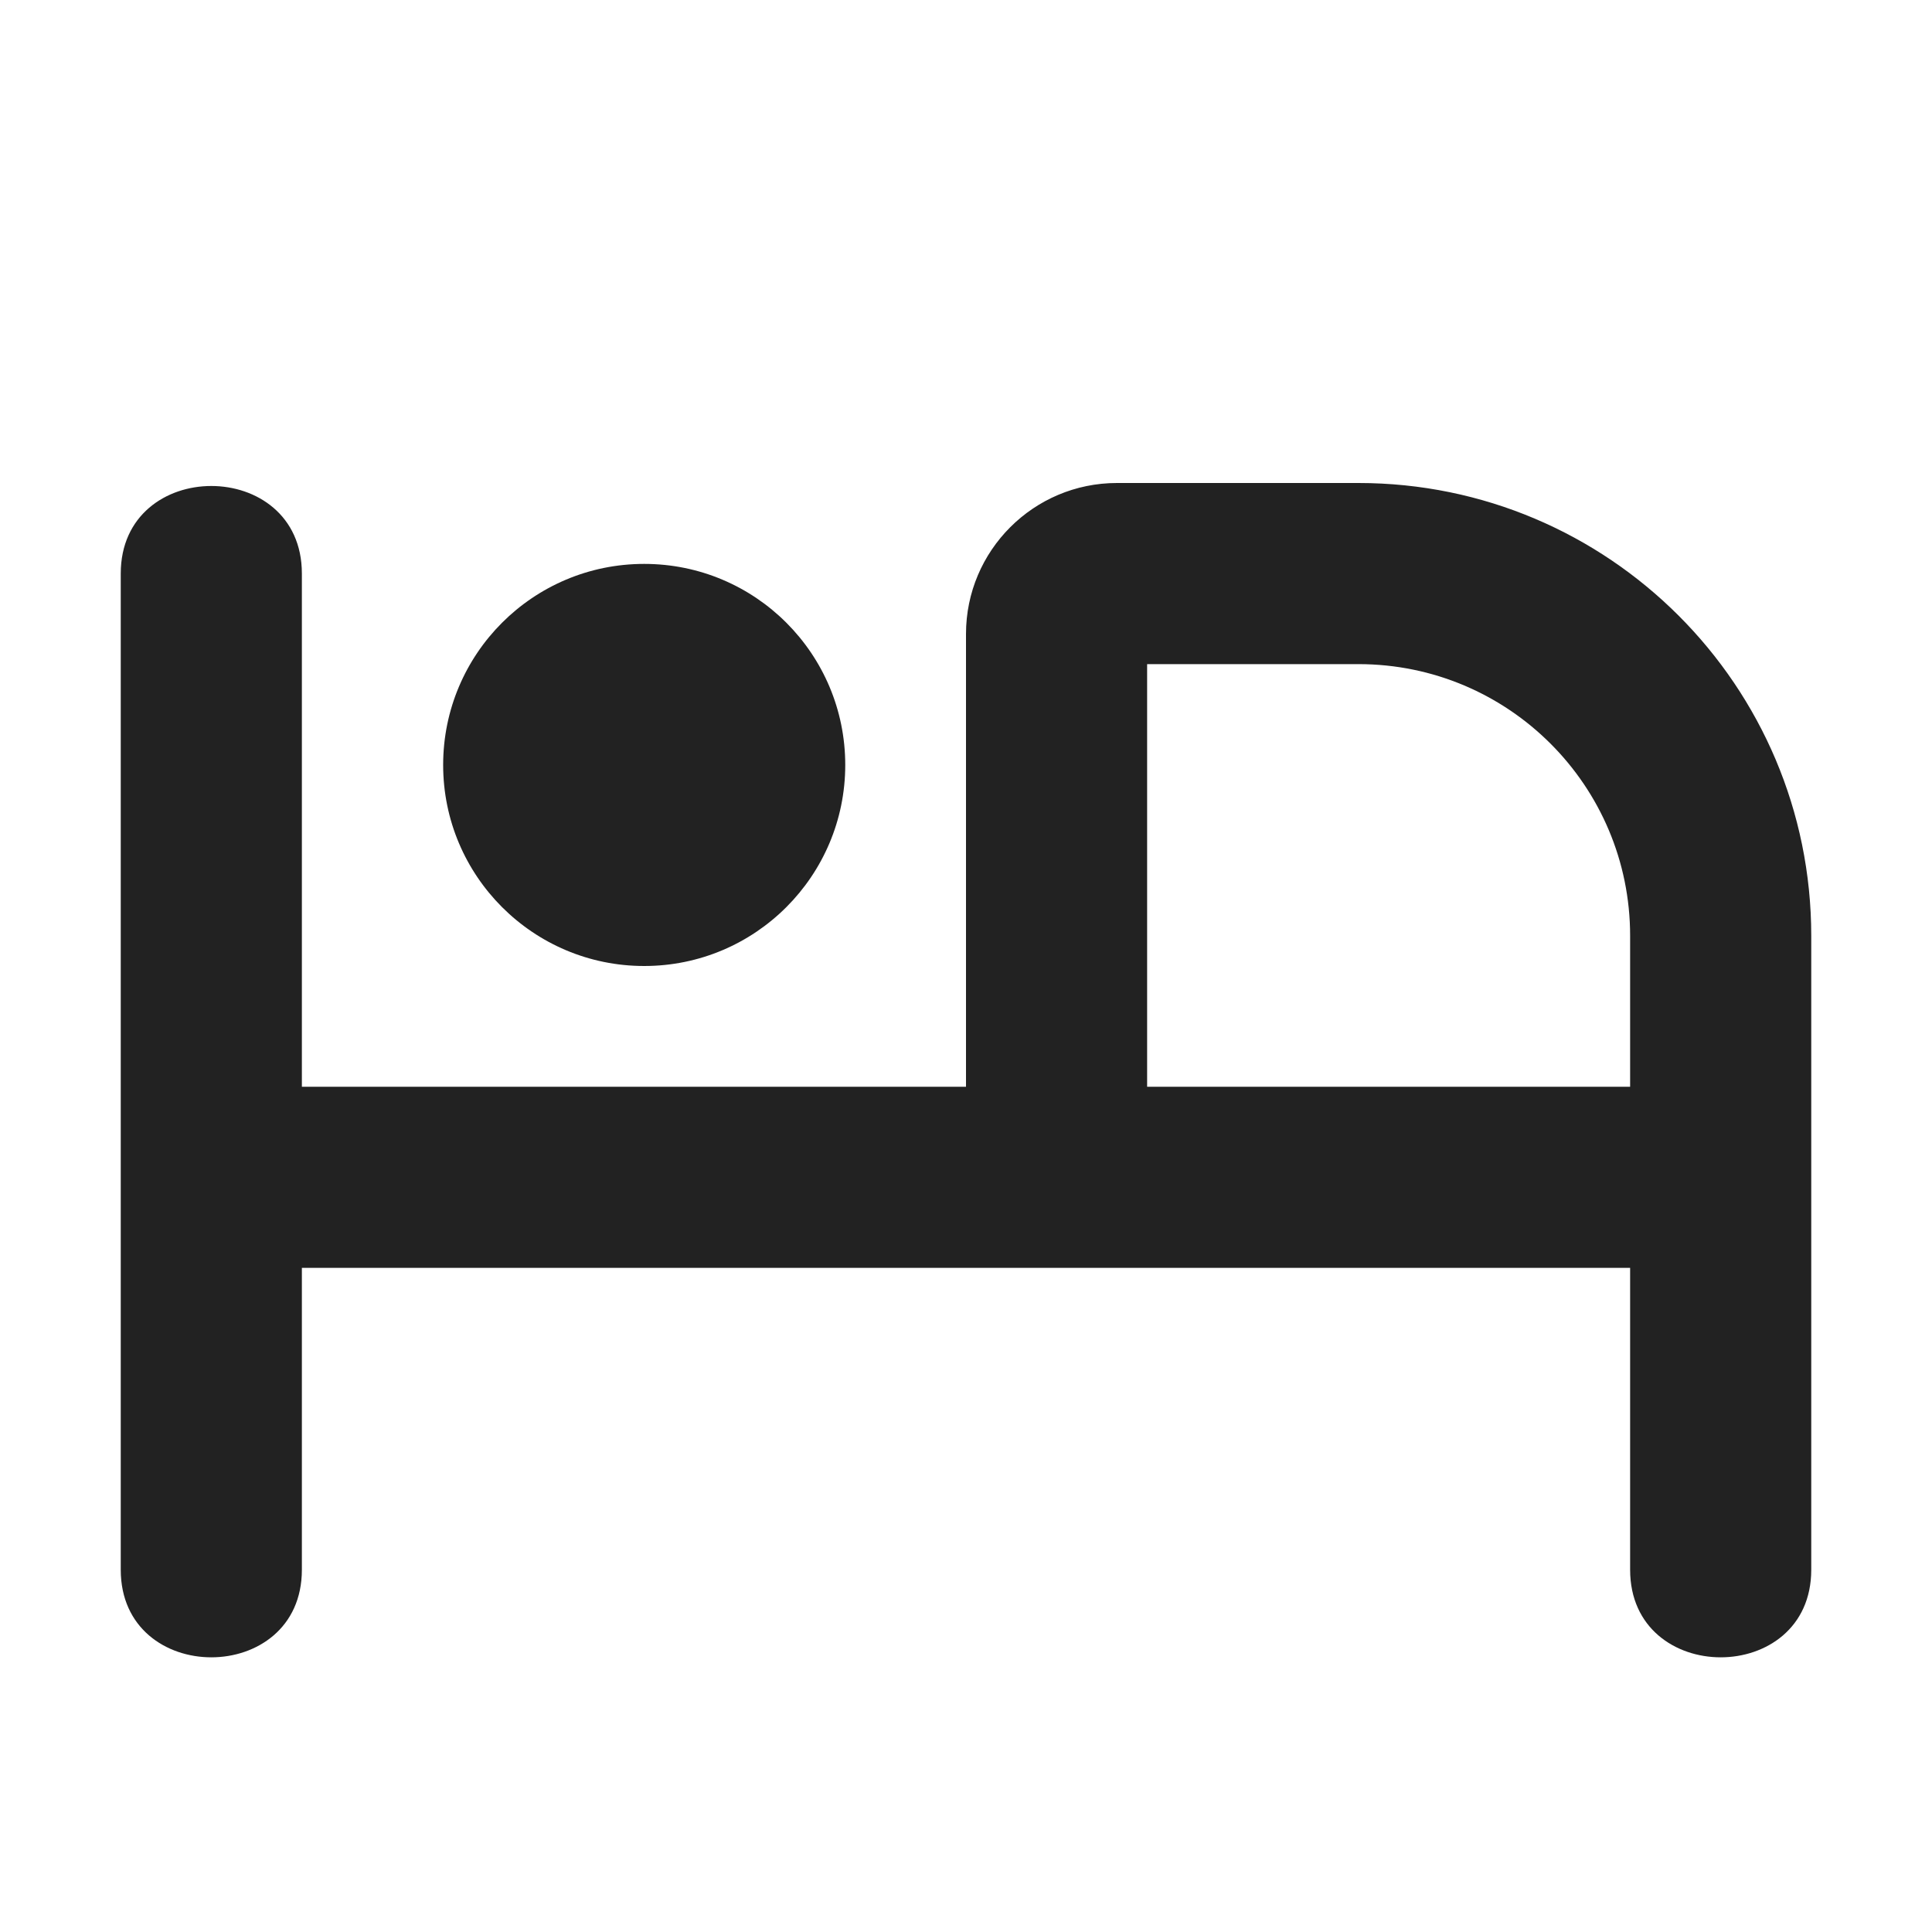
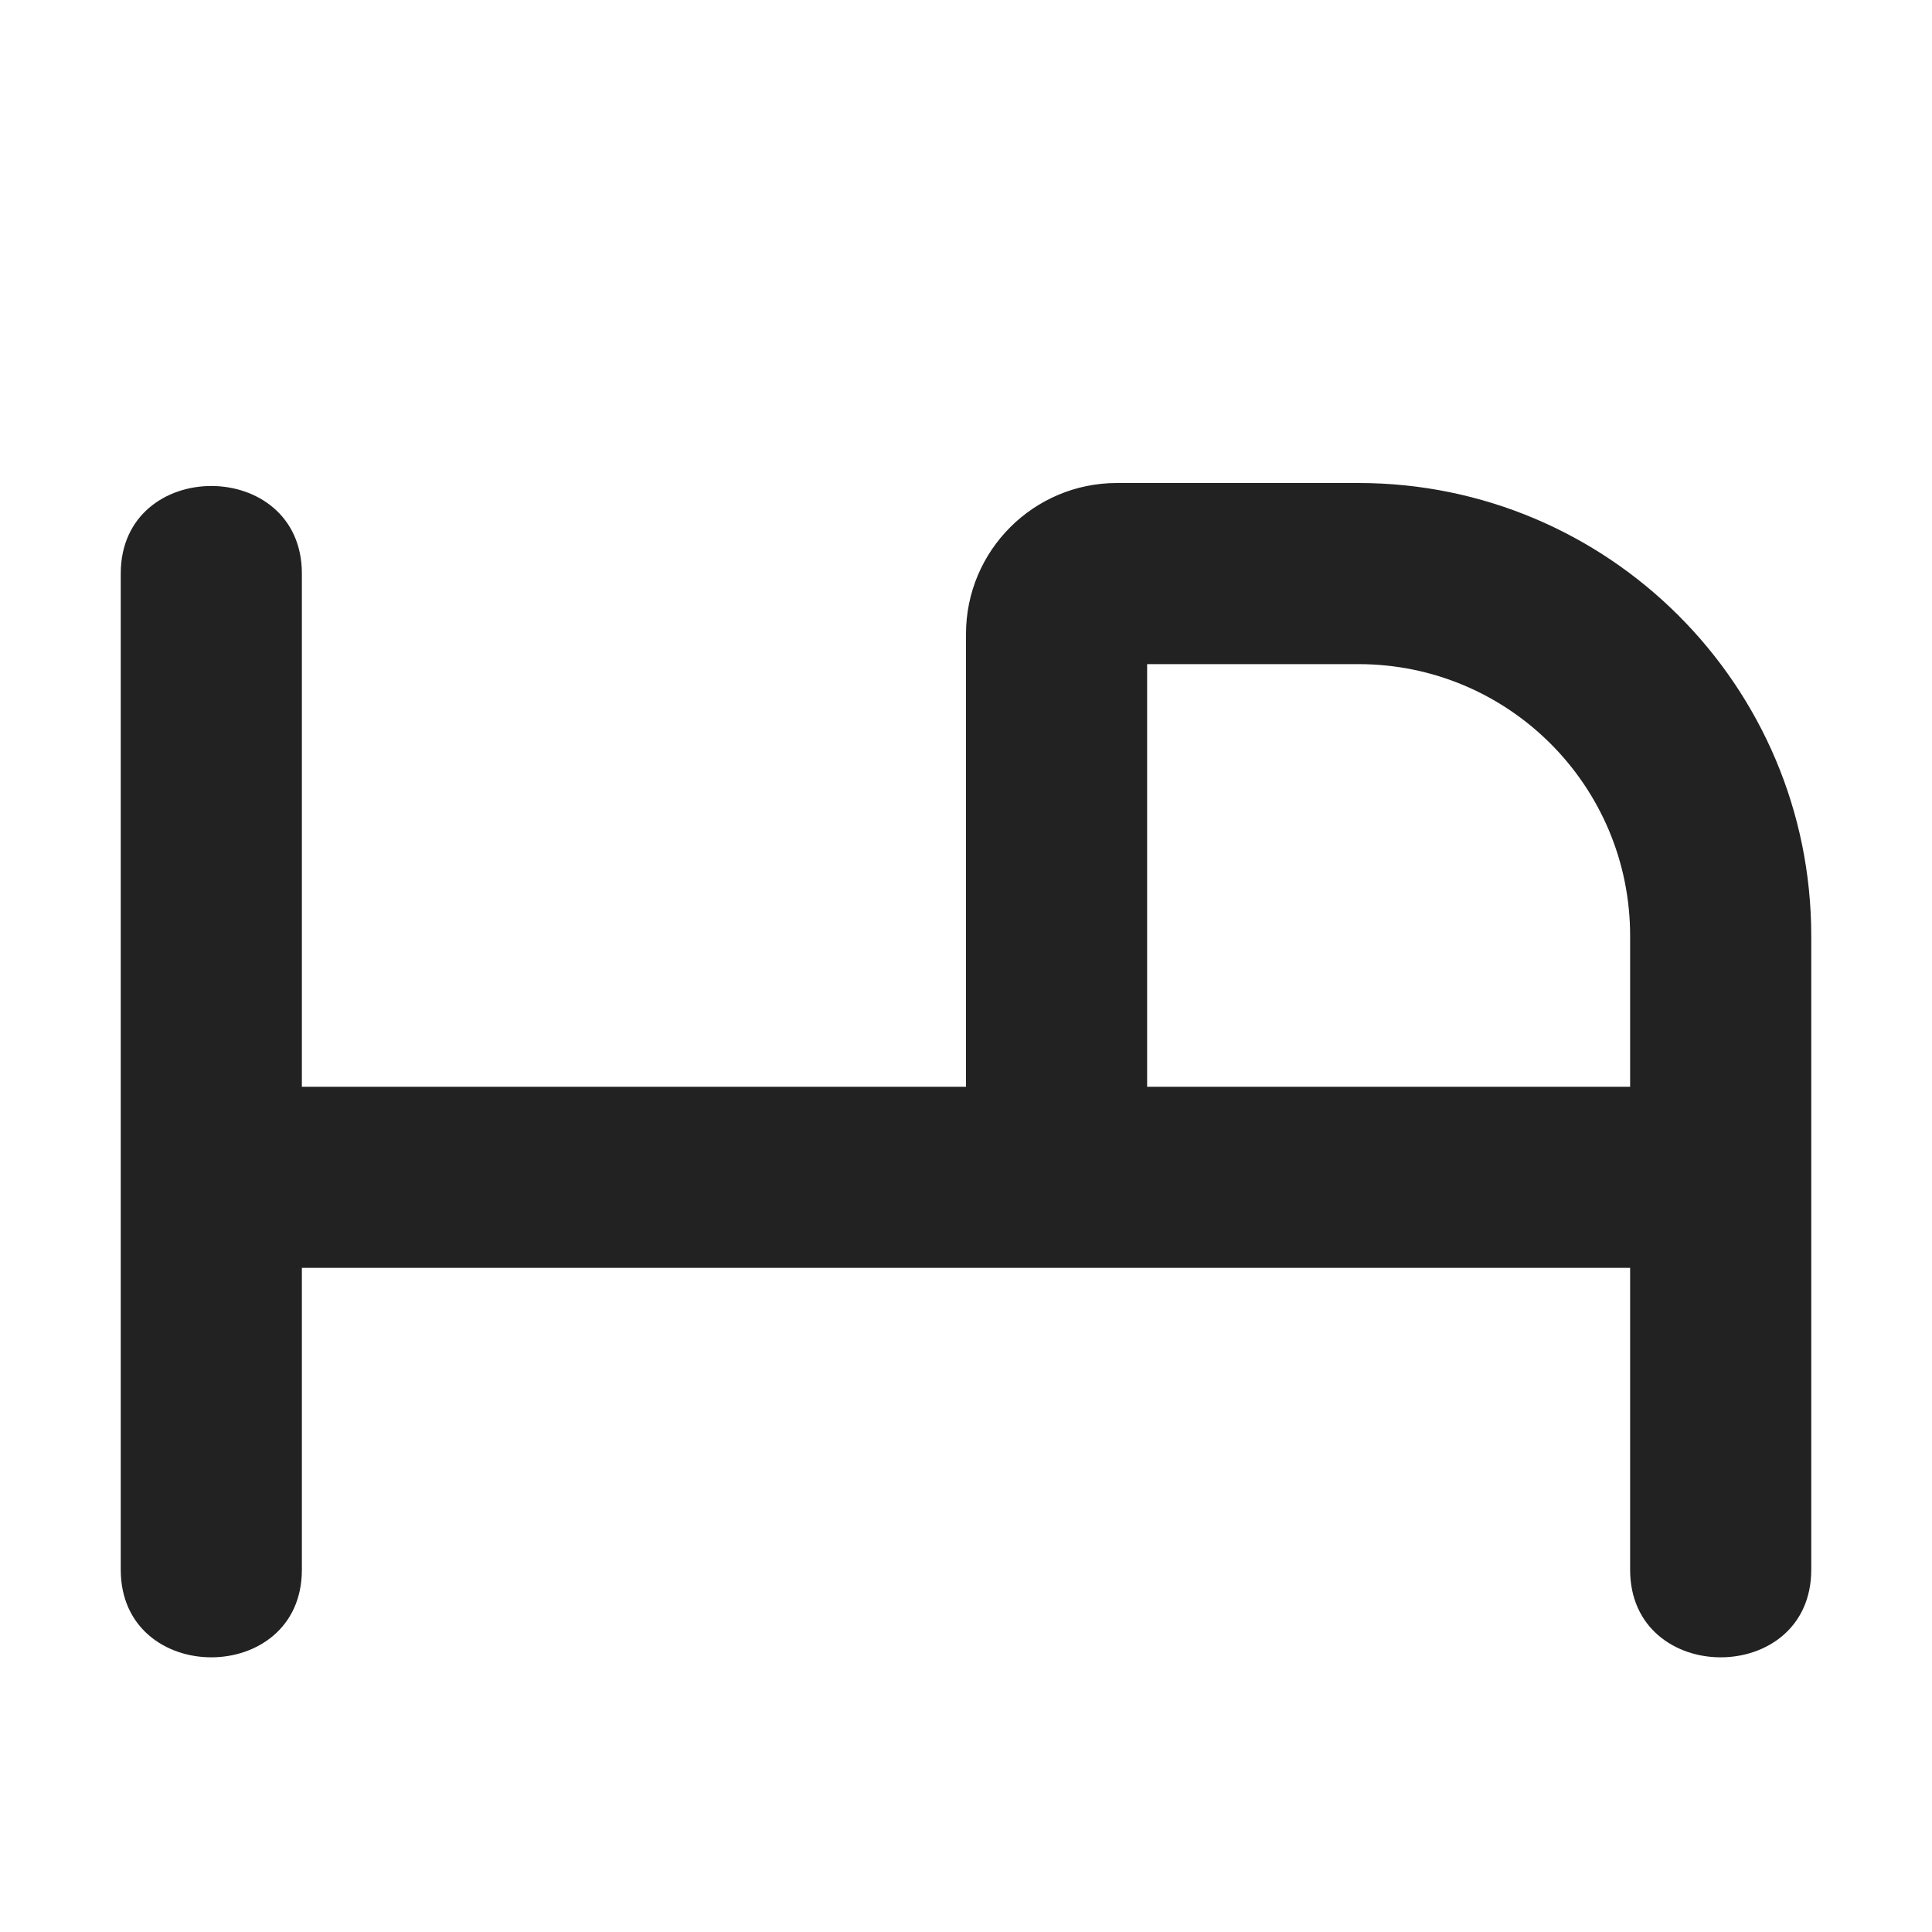
<svg xmlns="http://www.w3.org/2000/svg" width="16" height="16" viewBox="0 0 16 16" fill="none">
  <path fill-rule="evenodd" clip-rule="evenodd" d="M2.5 4.75C2.5 3.783 1 3.783 1 4.75V13C1 13.967 2.5 13.967 2.5 13V10.5H13.5V13C13.5 13.967 15 13.967 15 13V7.75C15 5.679 13.321 4 11.25 4H9.25C8.56 4 8 4.56 8 5.25V9H2.5V4.75ZM13.5 7.75V9H9.5V5.5H11.25C12.493 5.5 13.5 6.507 13.5 7.75Z" fill="#222222" />
-   <path d="M5.335 8C6.255 8 7 7.254 7 6.335C7 5.415 6.255 4.67 5.335 4.67C4.415 4.67 3.67 5.415 3.67 6.335C3.67 7.254 4.415 8 5.335 8Z" fill="#222222" />
</svg>